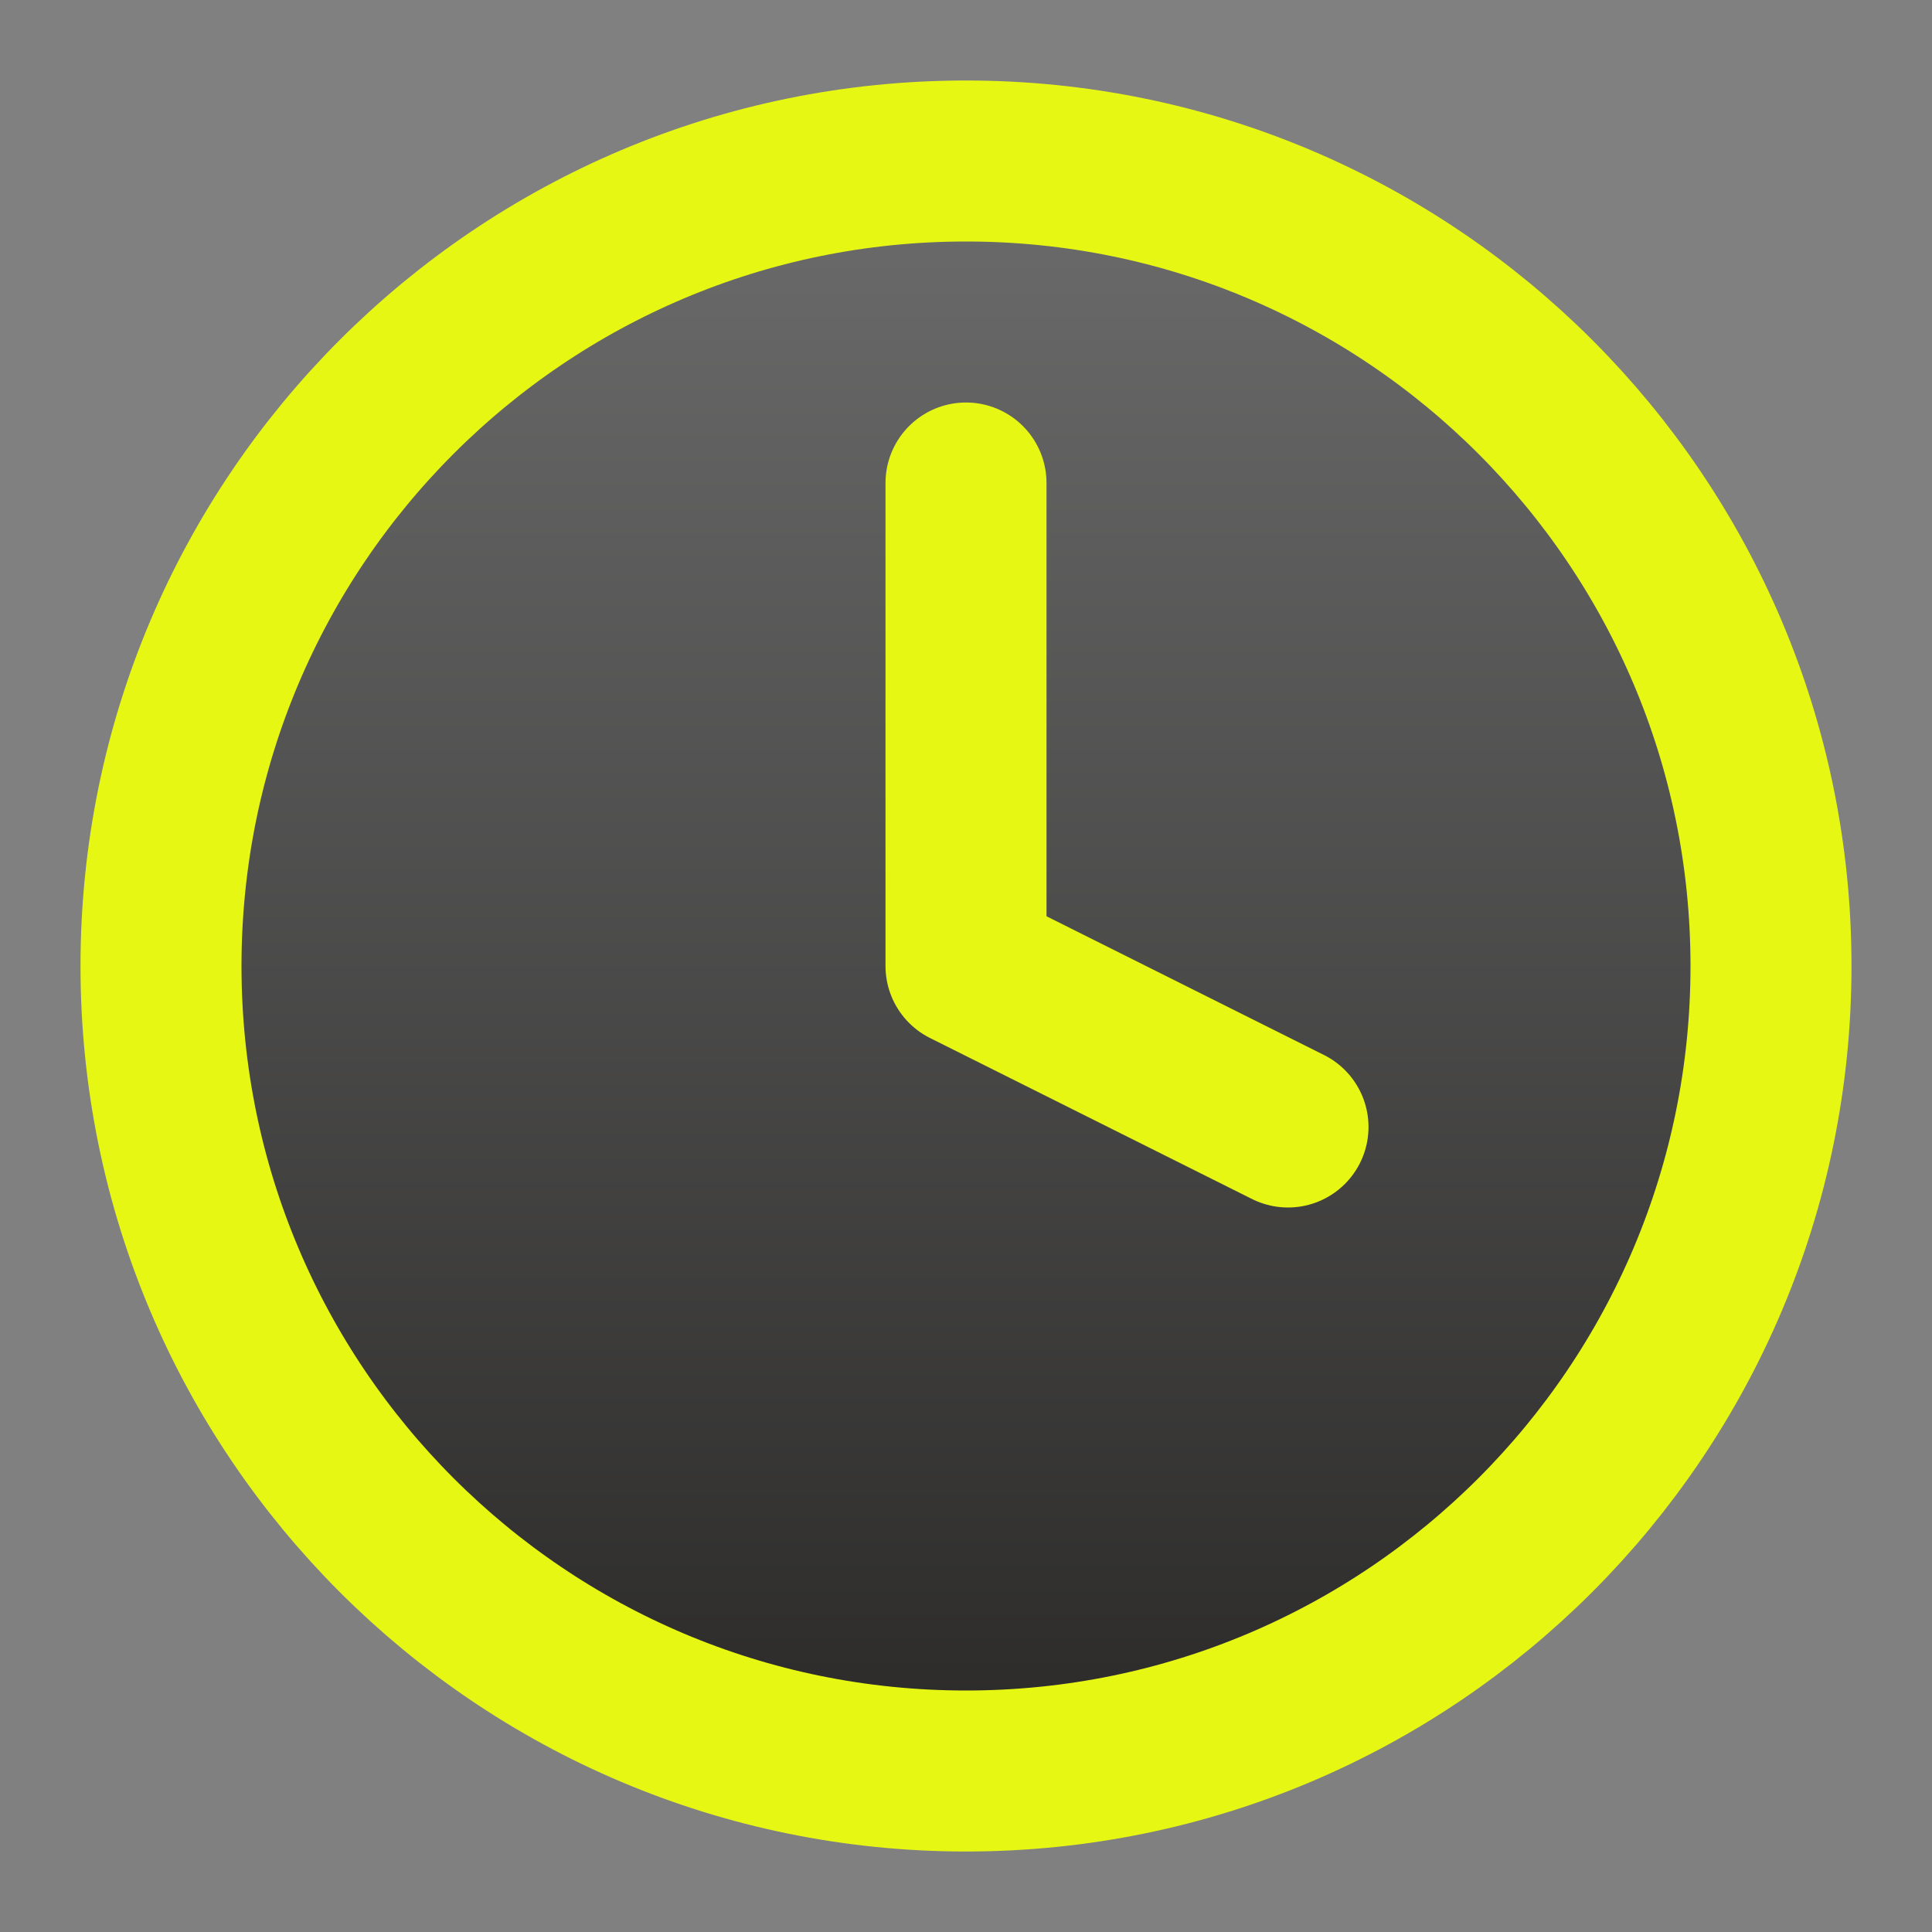
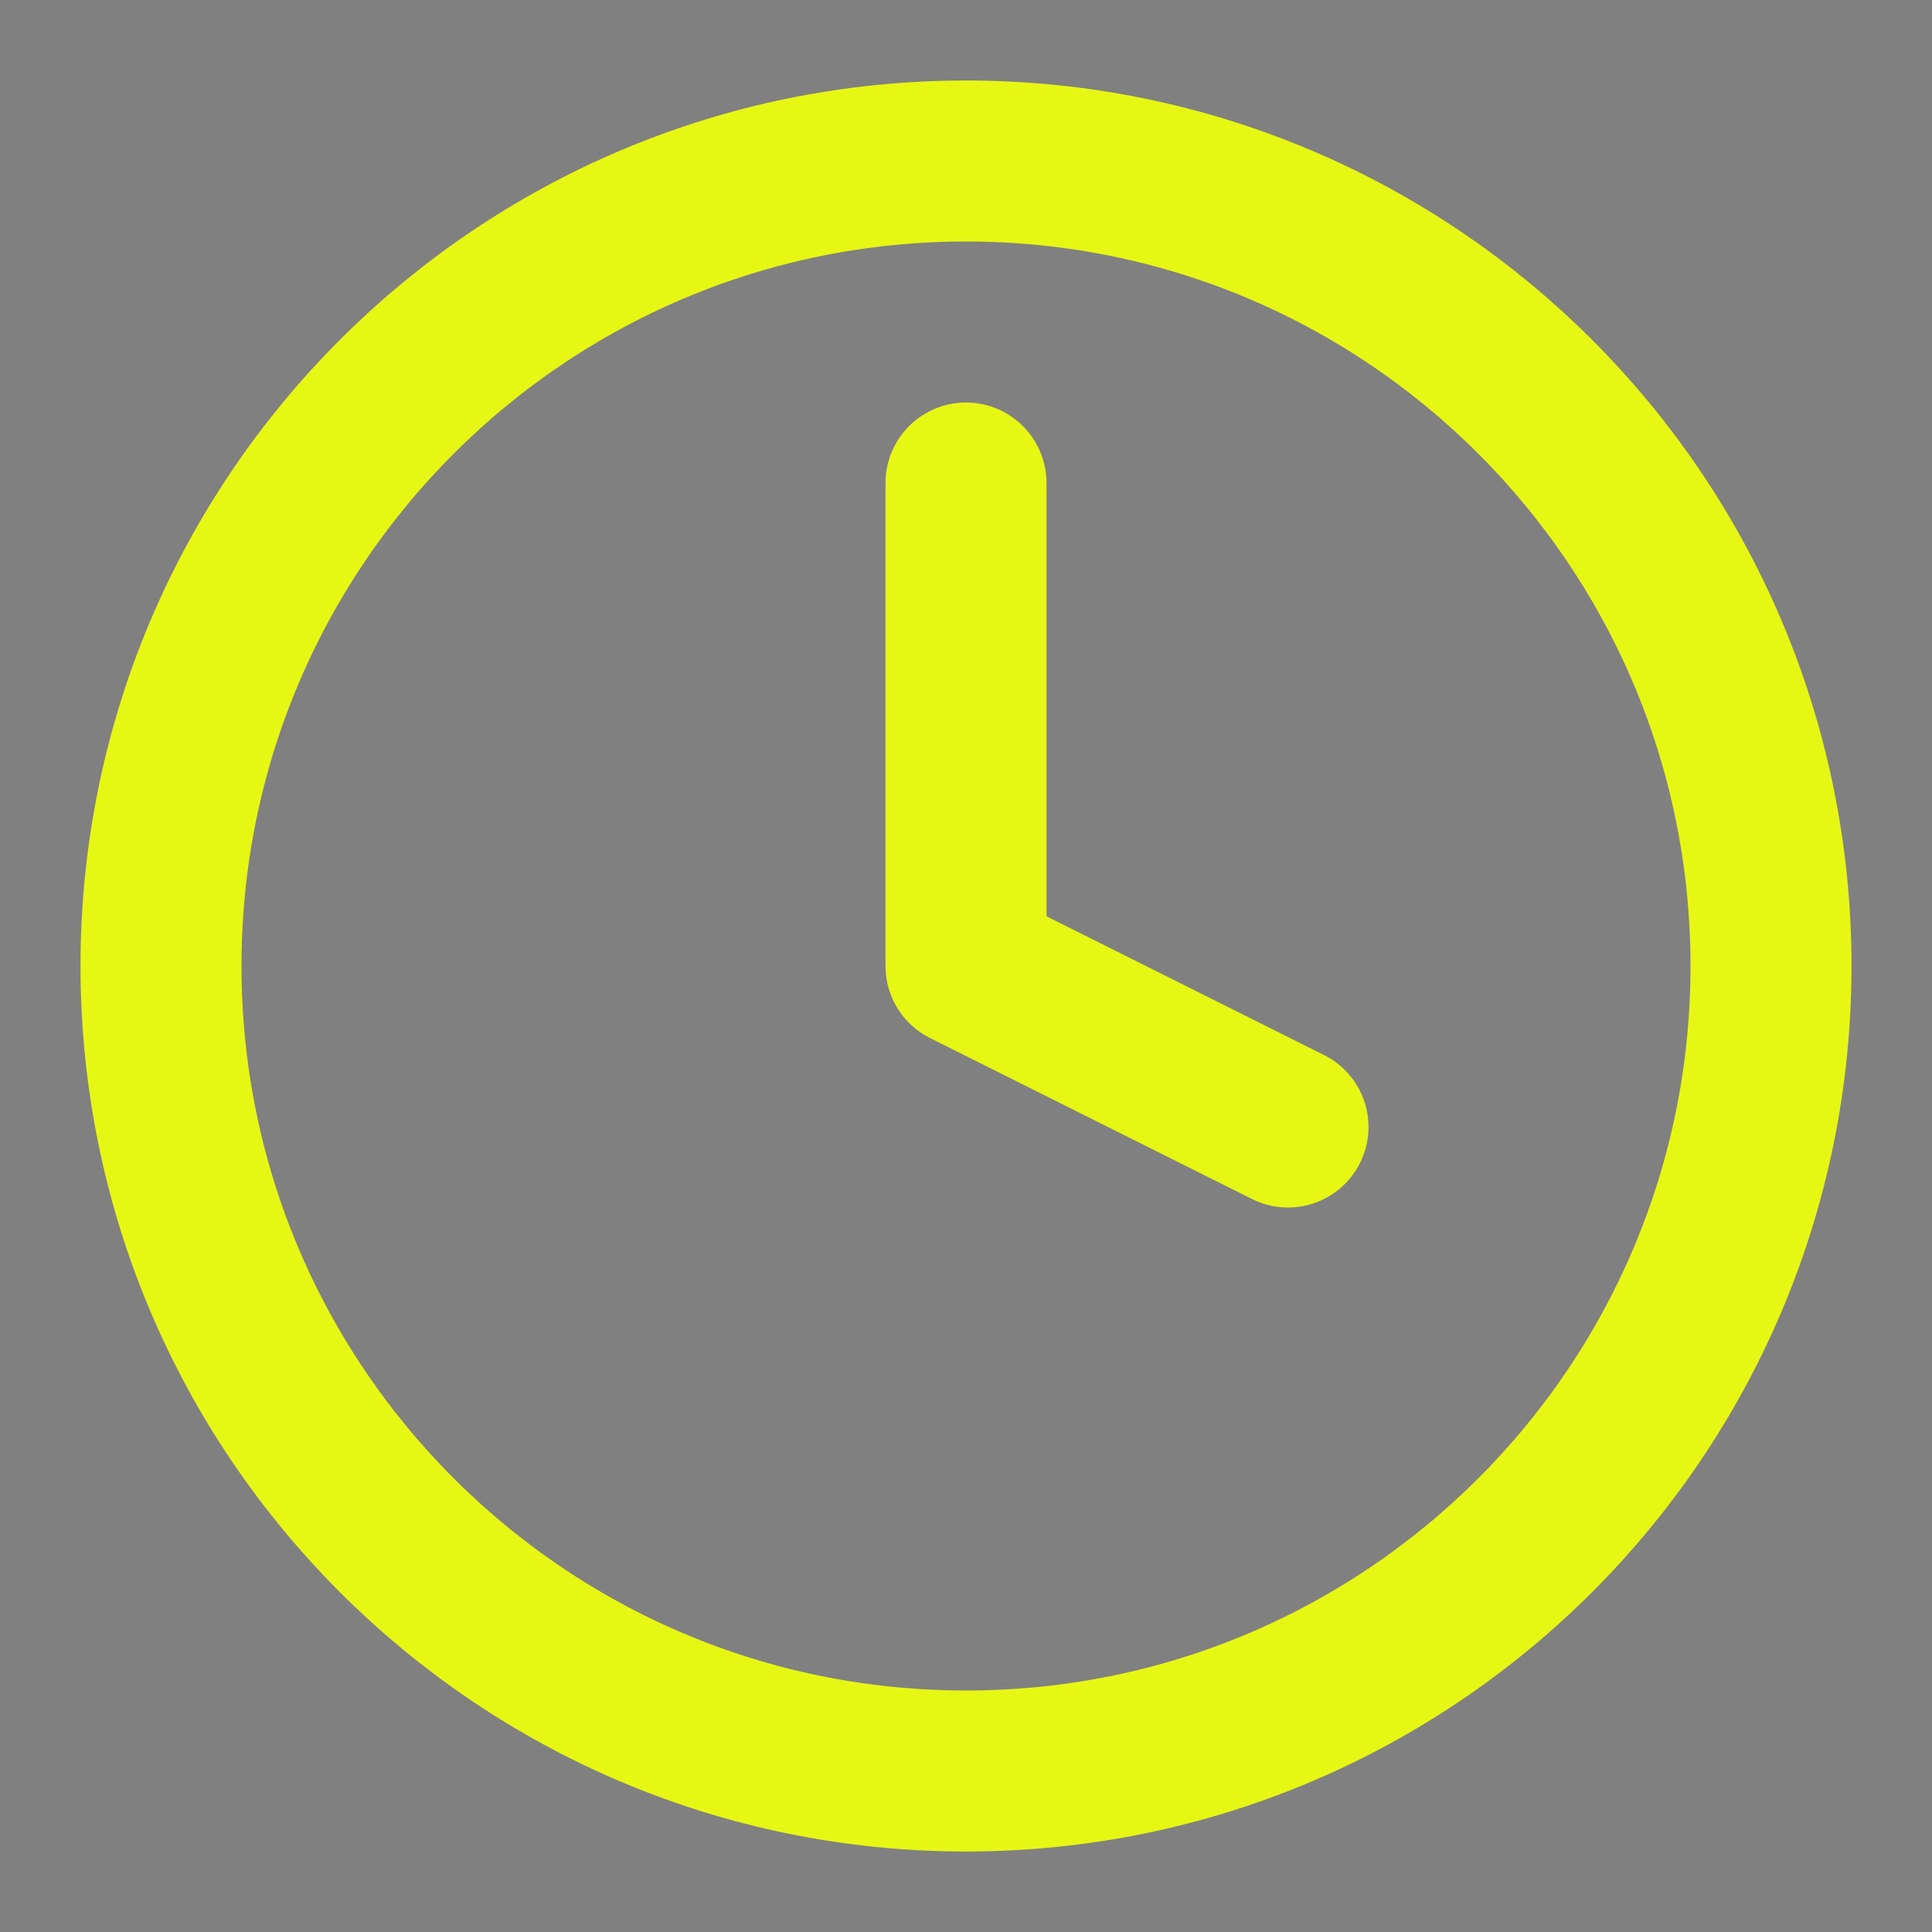
<svg xmlns="http://www.w3.org/2000/svg" width="24" height="24" viewBox="0 0 24 24" fill="none">
  <rect x="0" y="0" width="24" height="24" fill="#808080" stroke="none" />
-   <path d="M12 22C17.523 22 22 17.523 22 12C22 6.477 17.523 2 12 2C6.477 2 2 6.477 2 12C2 17.523 6.477 22 12 22Z" fill="url(#paint0_linear_2645_80017)" />
-   <path d="M12 6V12L16 14" fill="url(#paint1_linear_2645_80017)" />
+   <path d="M12 6V12" fill="url(#paint1_linear_2645_80017)" />
  <path d="M12 6V12L16 14M22 12C22 17.523 17.523 22 12 22C6.477 22 2 17.523 2 12C2 6.477 6.477 2 12 2C17.523 2 22 6.477 22 12Z" stroke="#E7F714" stroke-width="2" stroke-linecap="round" stroke-linejoin="round" />
  <defs>
    <linearGradient id="paint0_linear_2645_80017" x1="12" y1="2" x2="12" y2="22" gradientUnits="userSpaceOnUse">
      <stop stop-color="#6C6C6C" />
      <stop offset="1" stop-color="#2A2928" />
    </linearGradient>
    <linearGradient id="paint1_linear_2645_80017" x1="12" y1="2" x2="12" y2="22" gradientUnits="userSpaceOnUse">
      <stop stop-color="#6C6C6C" />
      <stop offset="1" stop-color="#2A2928" />
    </linearGradient>
  </defs>
</svg>